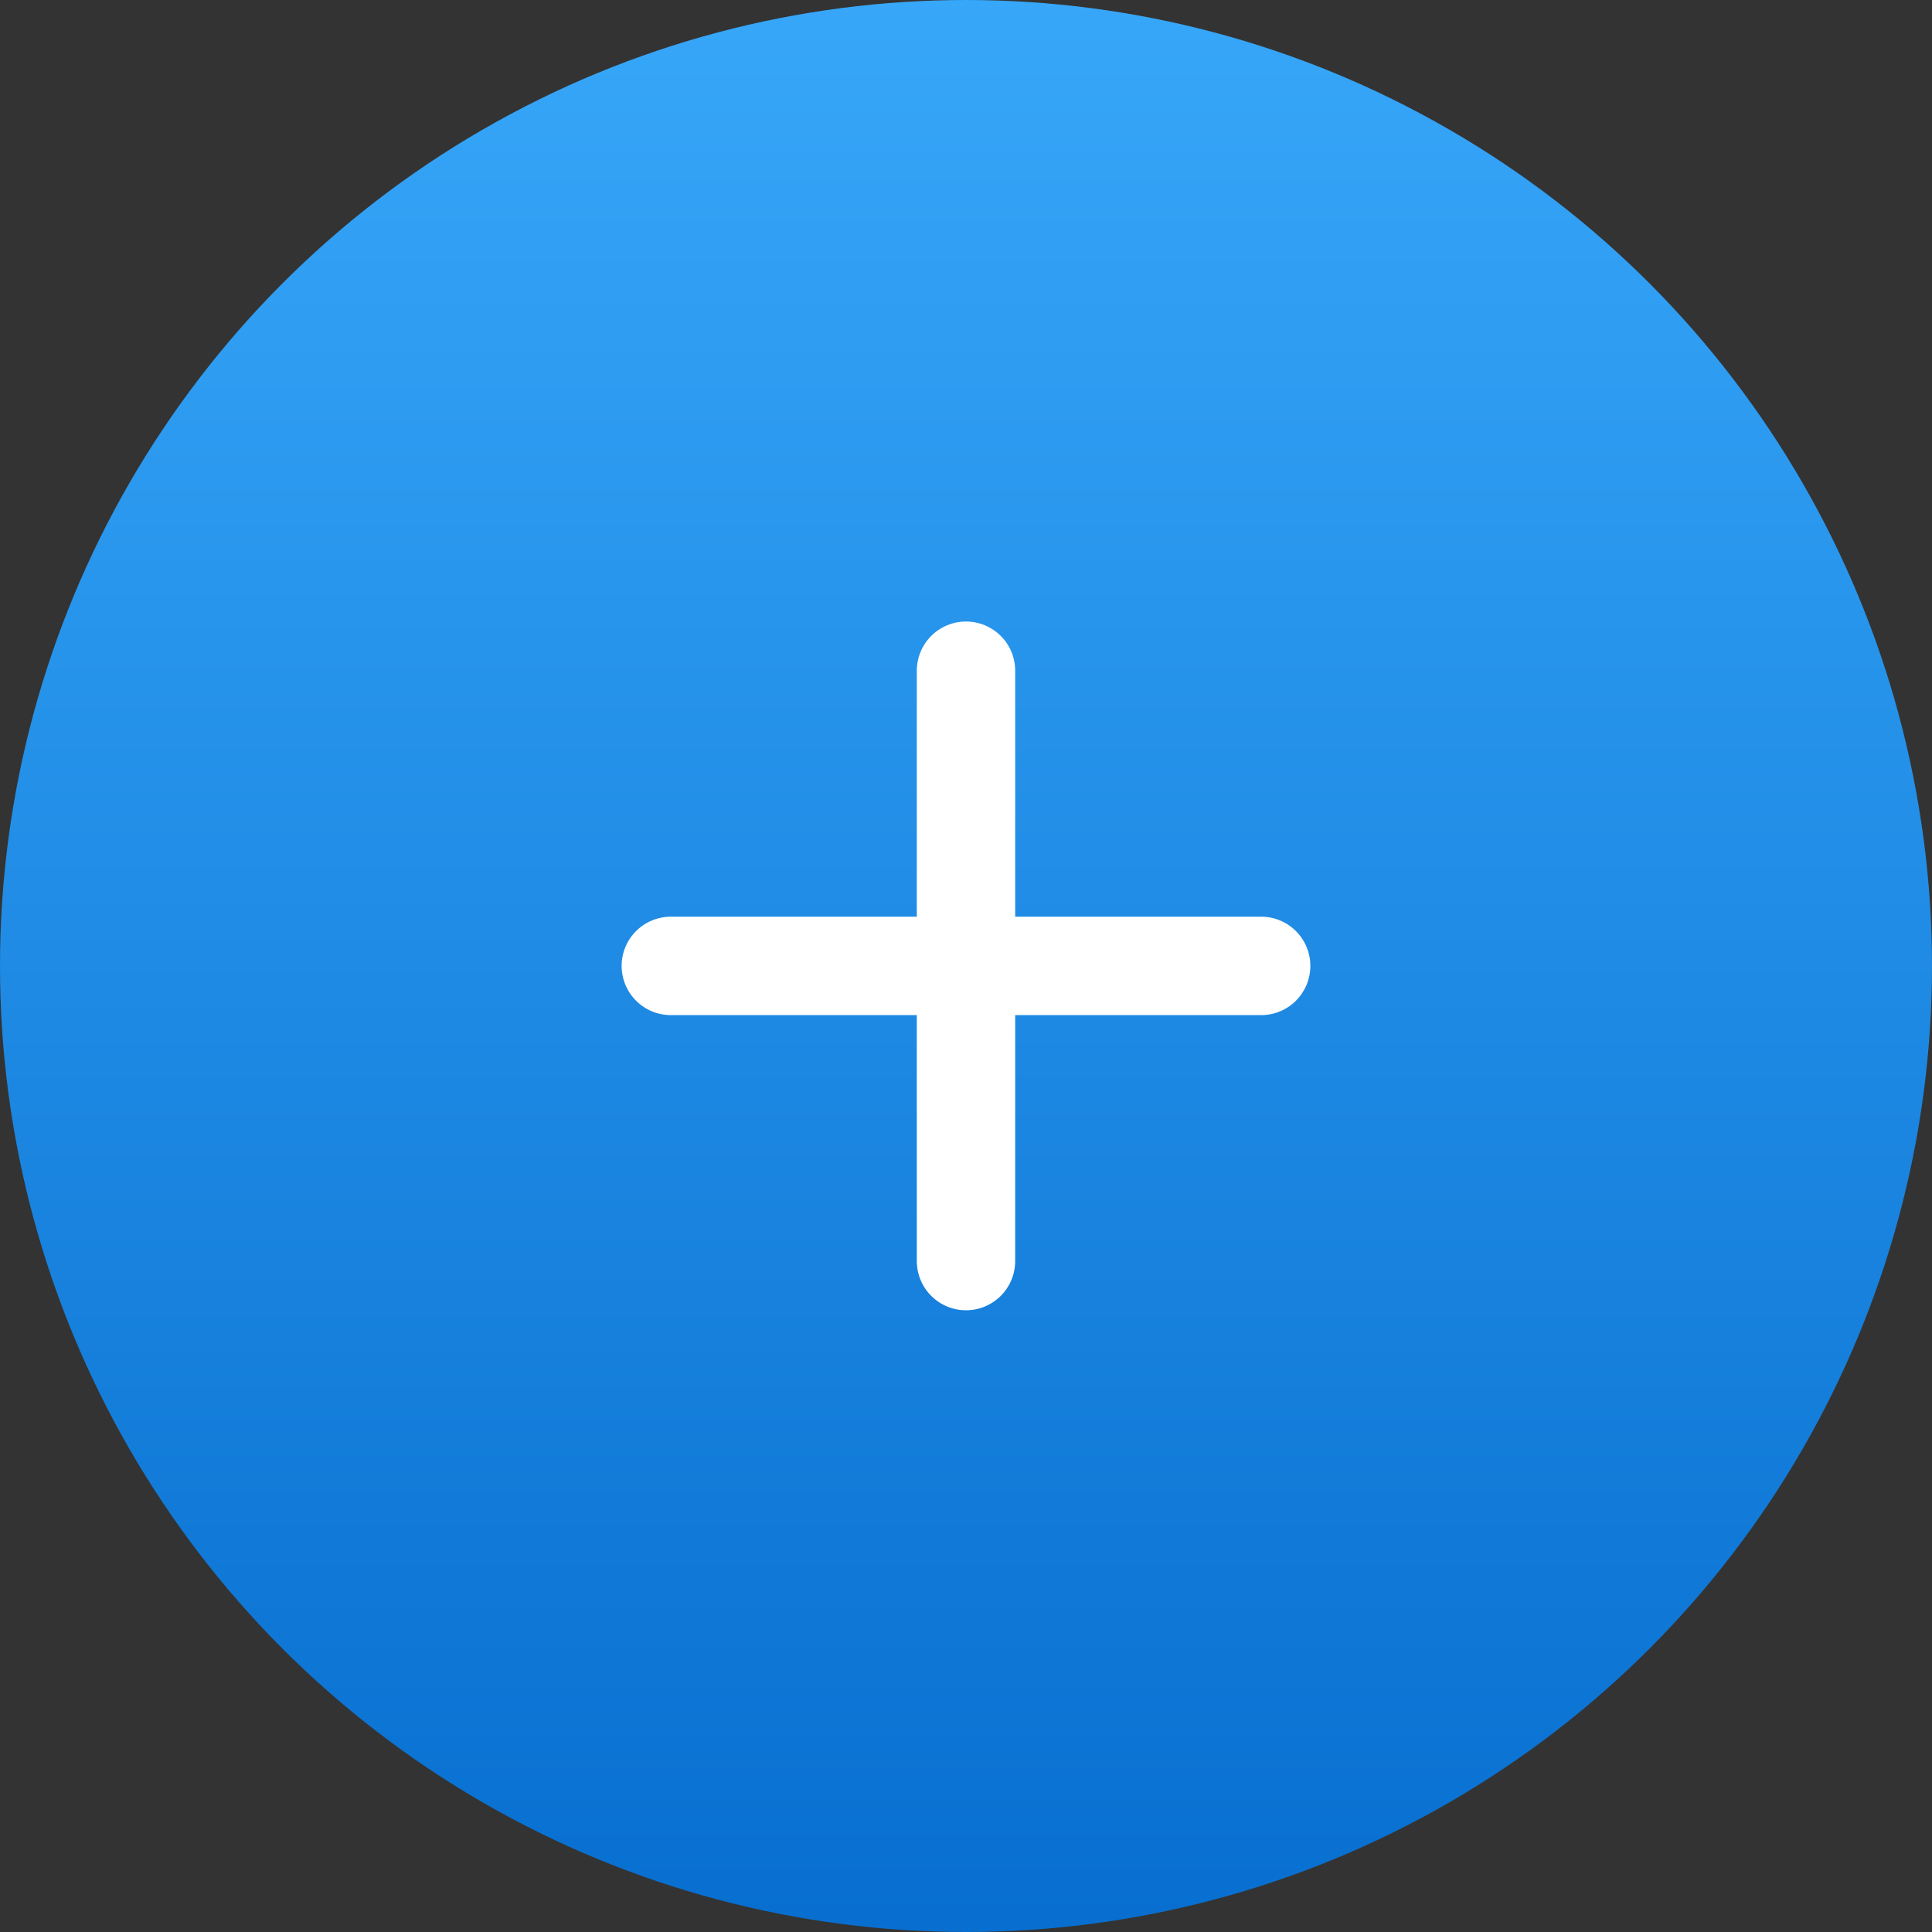
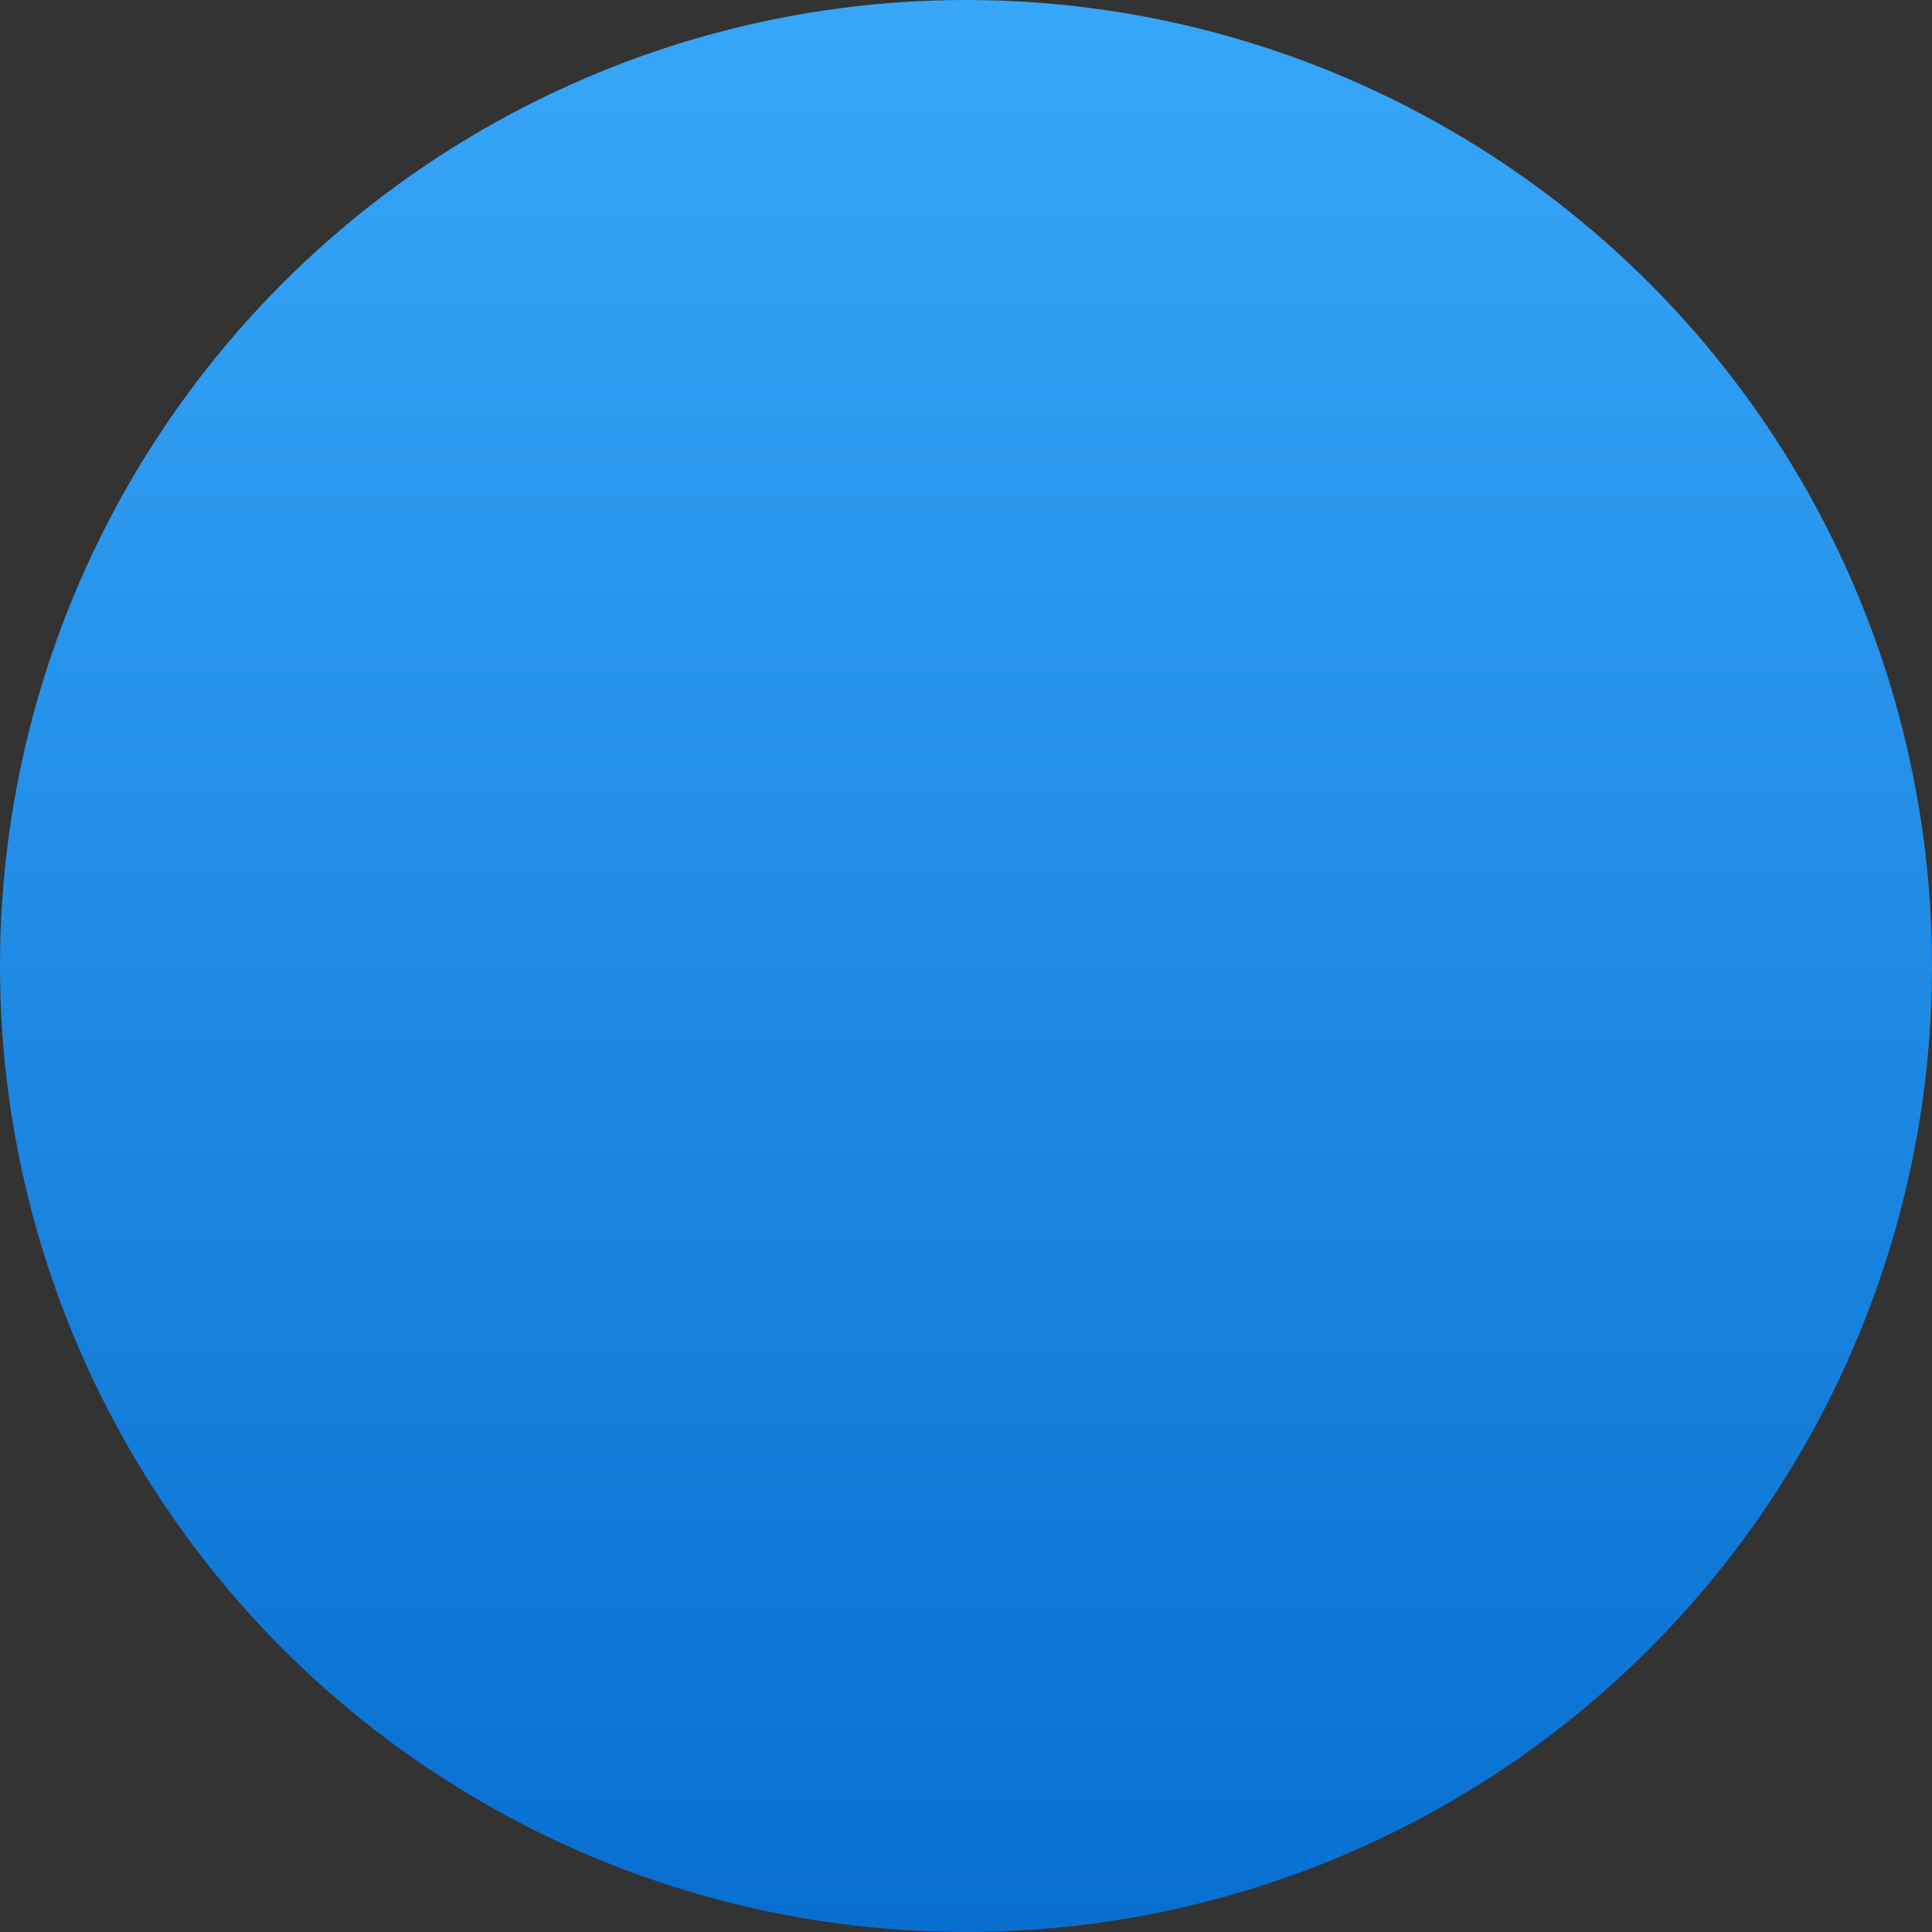
<svg xmlns="http://www.w3.org/2000/svg" width="50" height="50" viewBox="0 0 50 50" fill="none">
  <rect x="0" y="0" width="50" height="50" fill="#333333" stroke="none" />
  <circle cx="25" cy="25" r="25" fill="url(#paint0_linear_2090_10932)" />
-   <path d="M32.639 26.271H26.273V32.636C26.273 32.974 26.139 33.298 25.9 33.537C25.661 33.775 25.338 33.91 25 33.91C24.662 33.91 24.338 33.775 24.1 33.537C23.861 33.298 23.727 32.974 23.727 32.636V26.271H17.361C17.023 26.271 16.7 26.137 16.461 25.898C16.222 25.659 16.088 25.335 16.088 24.997C16.088 24.66 16.222 24.336 16.461 24.097C16.7 23.858 17.023 23.724 17.361 23.724H23.727V17.359C23.727 17.021 23.861 16.697 24.1 16.458C24.338 16.22 24.662 16.085 25 16.085C25.338 16.085 25.661 16.22 25.9 16.458C26.139 16.697 26.273 17.021 26.273 17.359V23.724H32.639C32.977 23.724 33.3 23.858 33.539 24.097C33.778 24.336 33.912 24.66 33.912 24.997C33.912 25.335 33.778 25.659 33.539 25.898C33.3 26.137 32.977 26.271 32.639 26.271Z" fill="white" />
  <defs>
    <linearGradient id="paint0_linear_2090_10932" x1="24.988" y1="56.884" x2="24.988" y2="-1.171" gradientUnits="userSpaceOnUse">
      <stop stop-color="#0167CA" />
      <stop offset="1" stop-color="#38A8FA" />
    </linearGradient>
  </defs>
</svg>